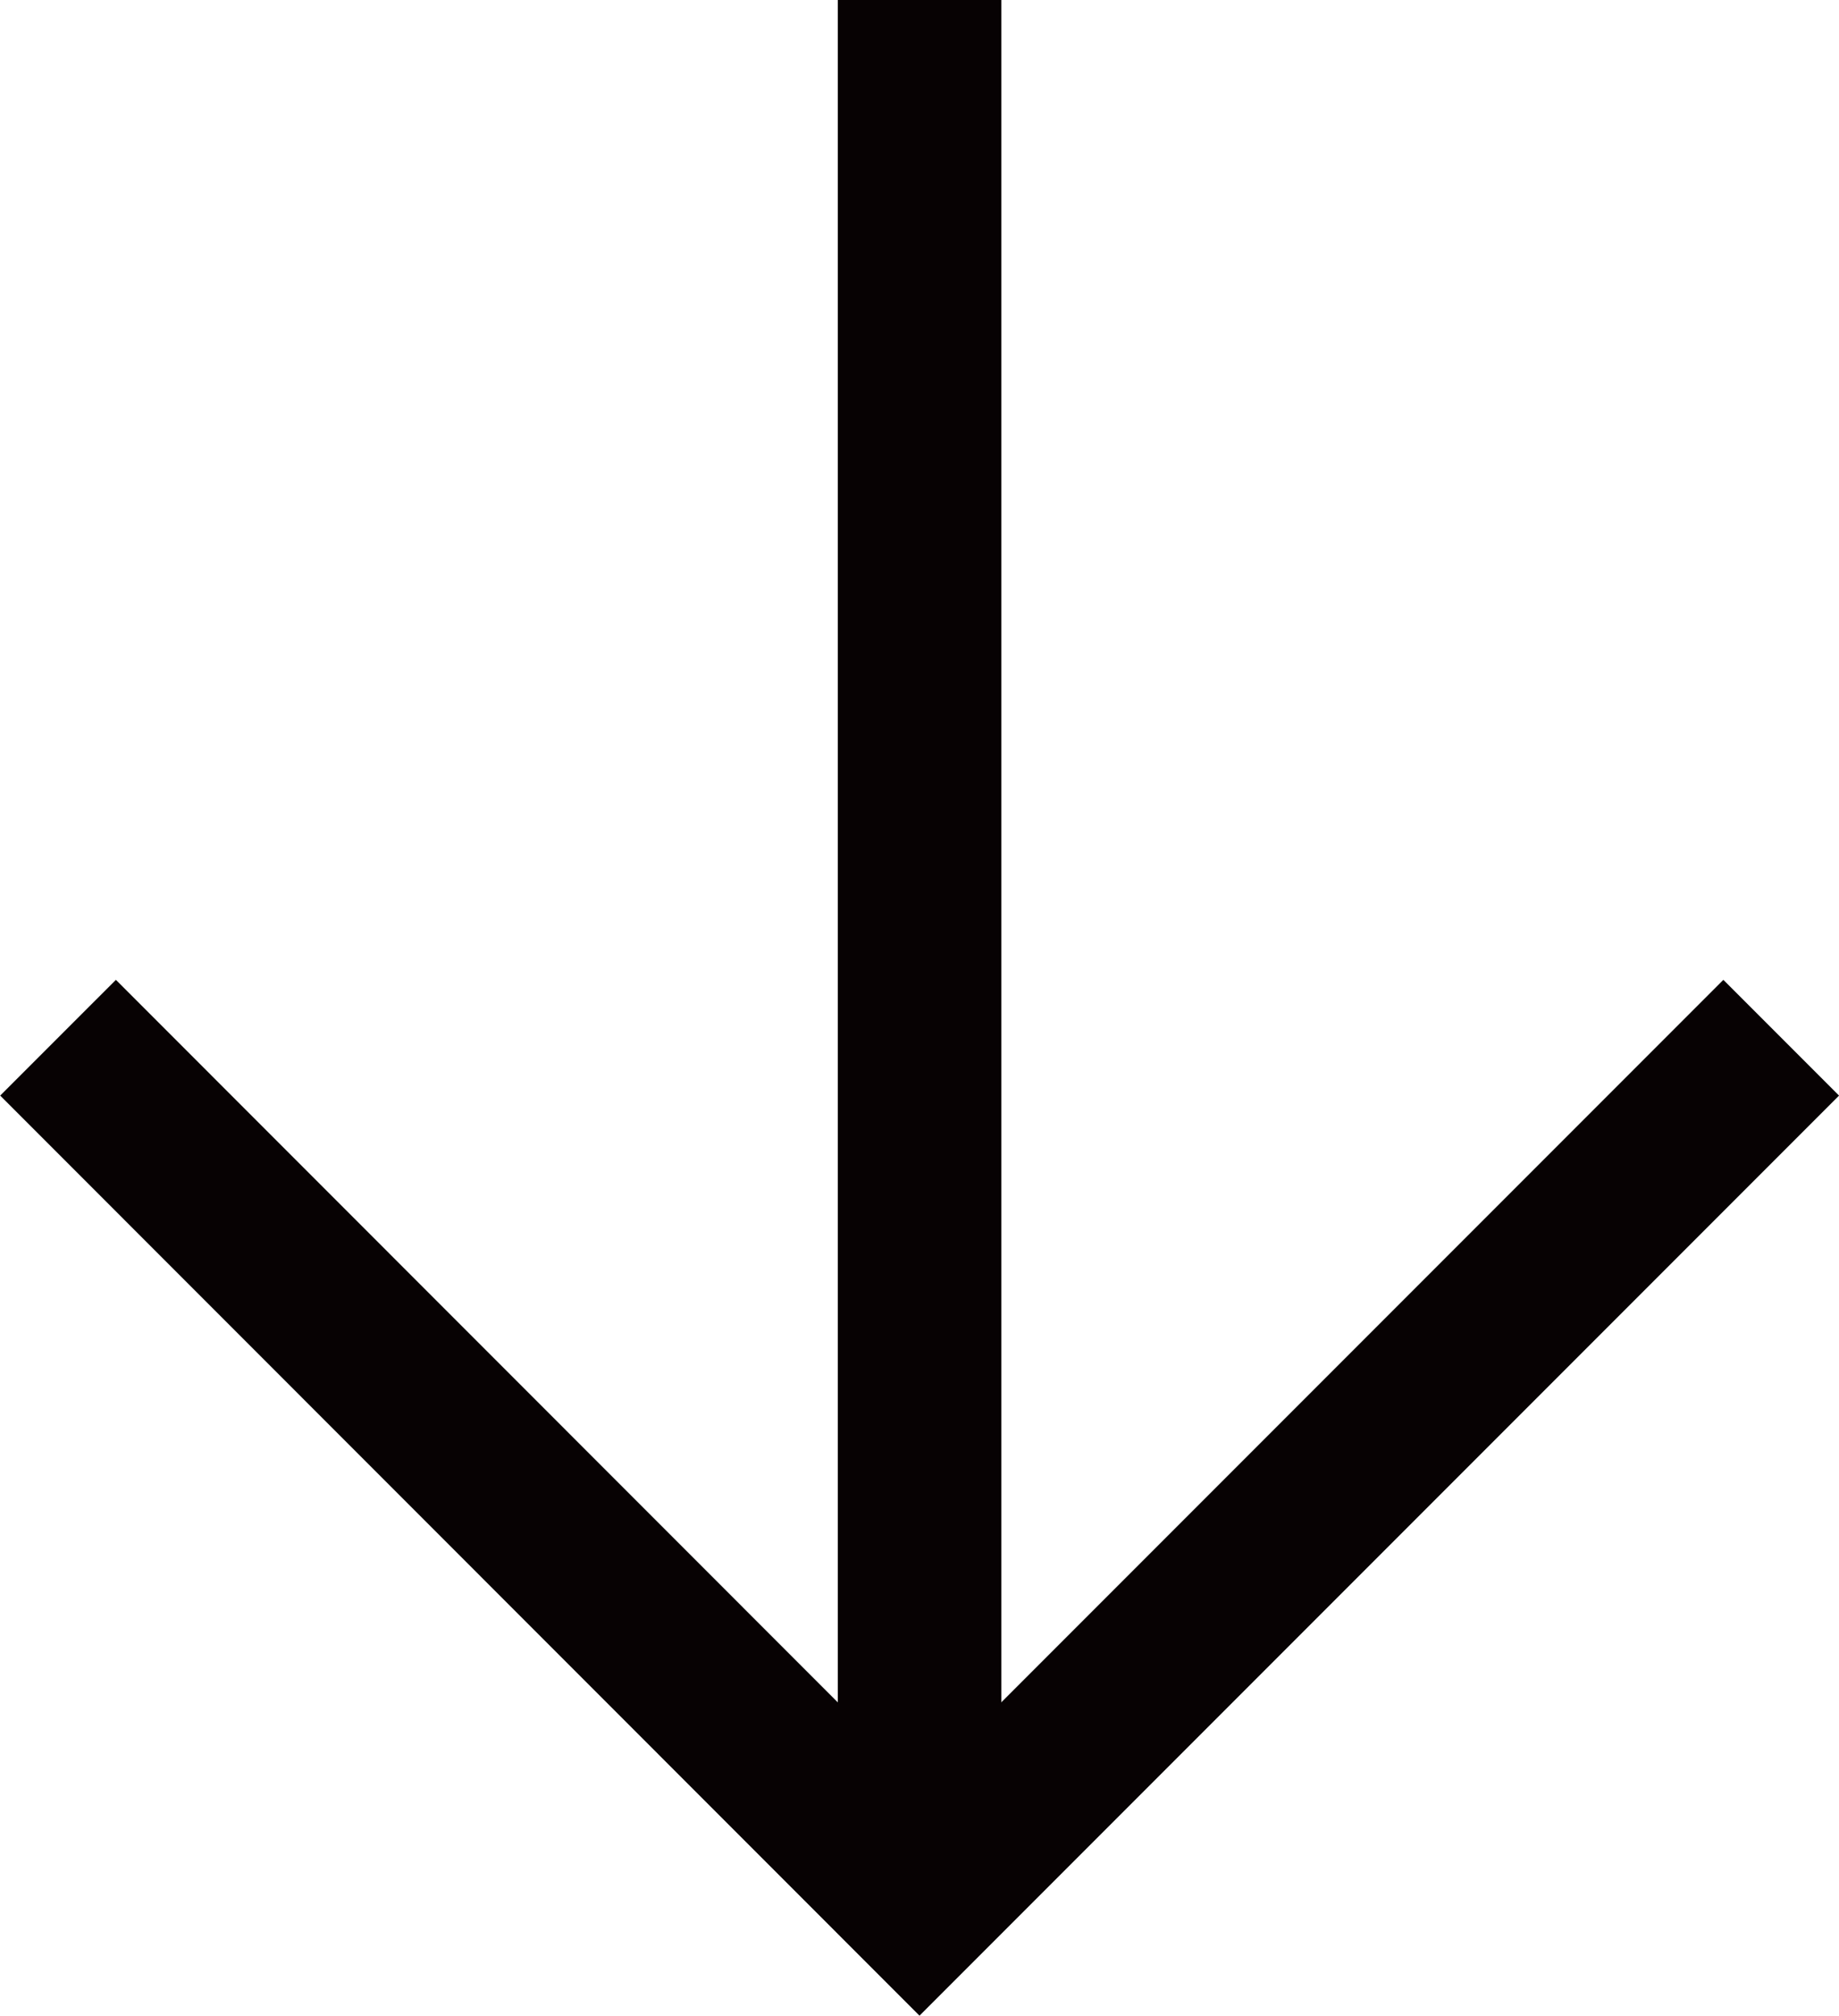
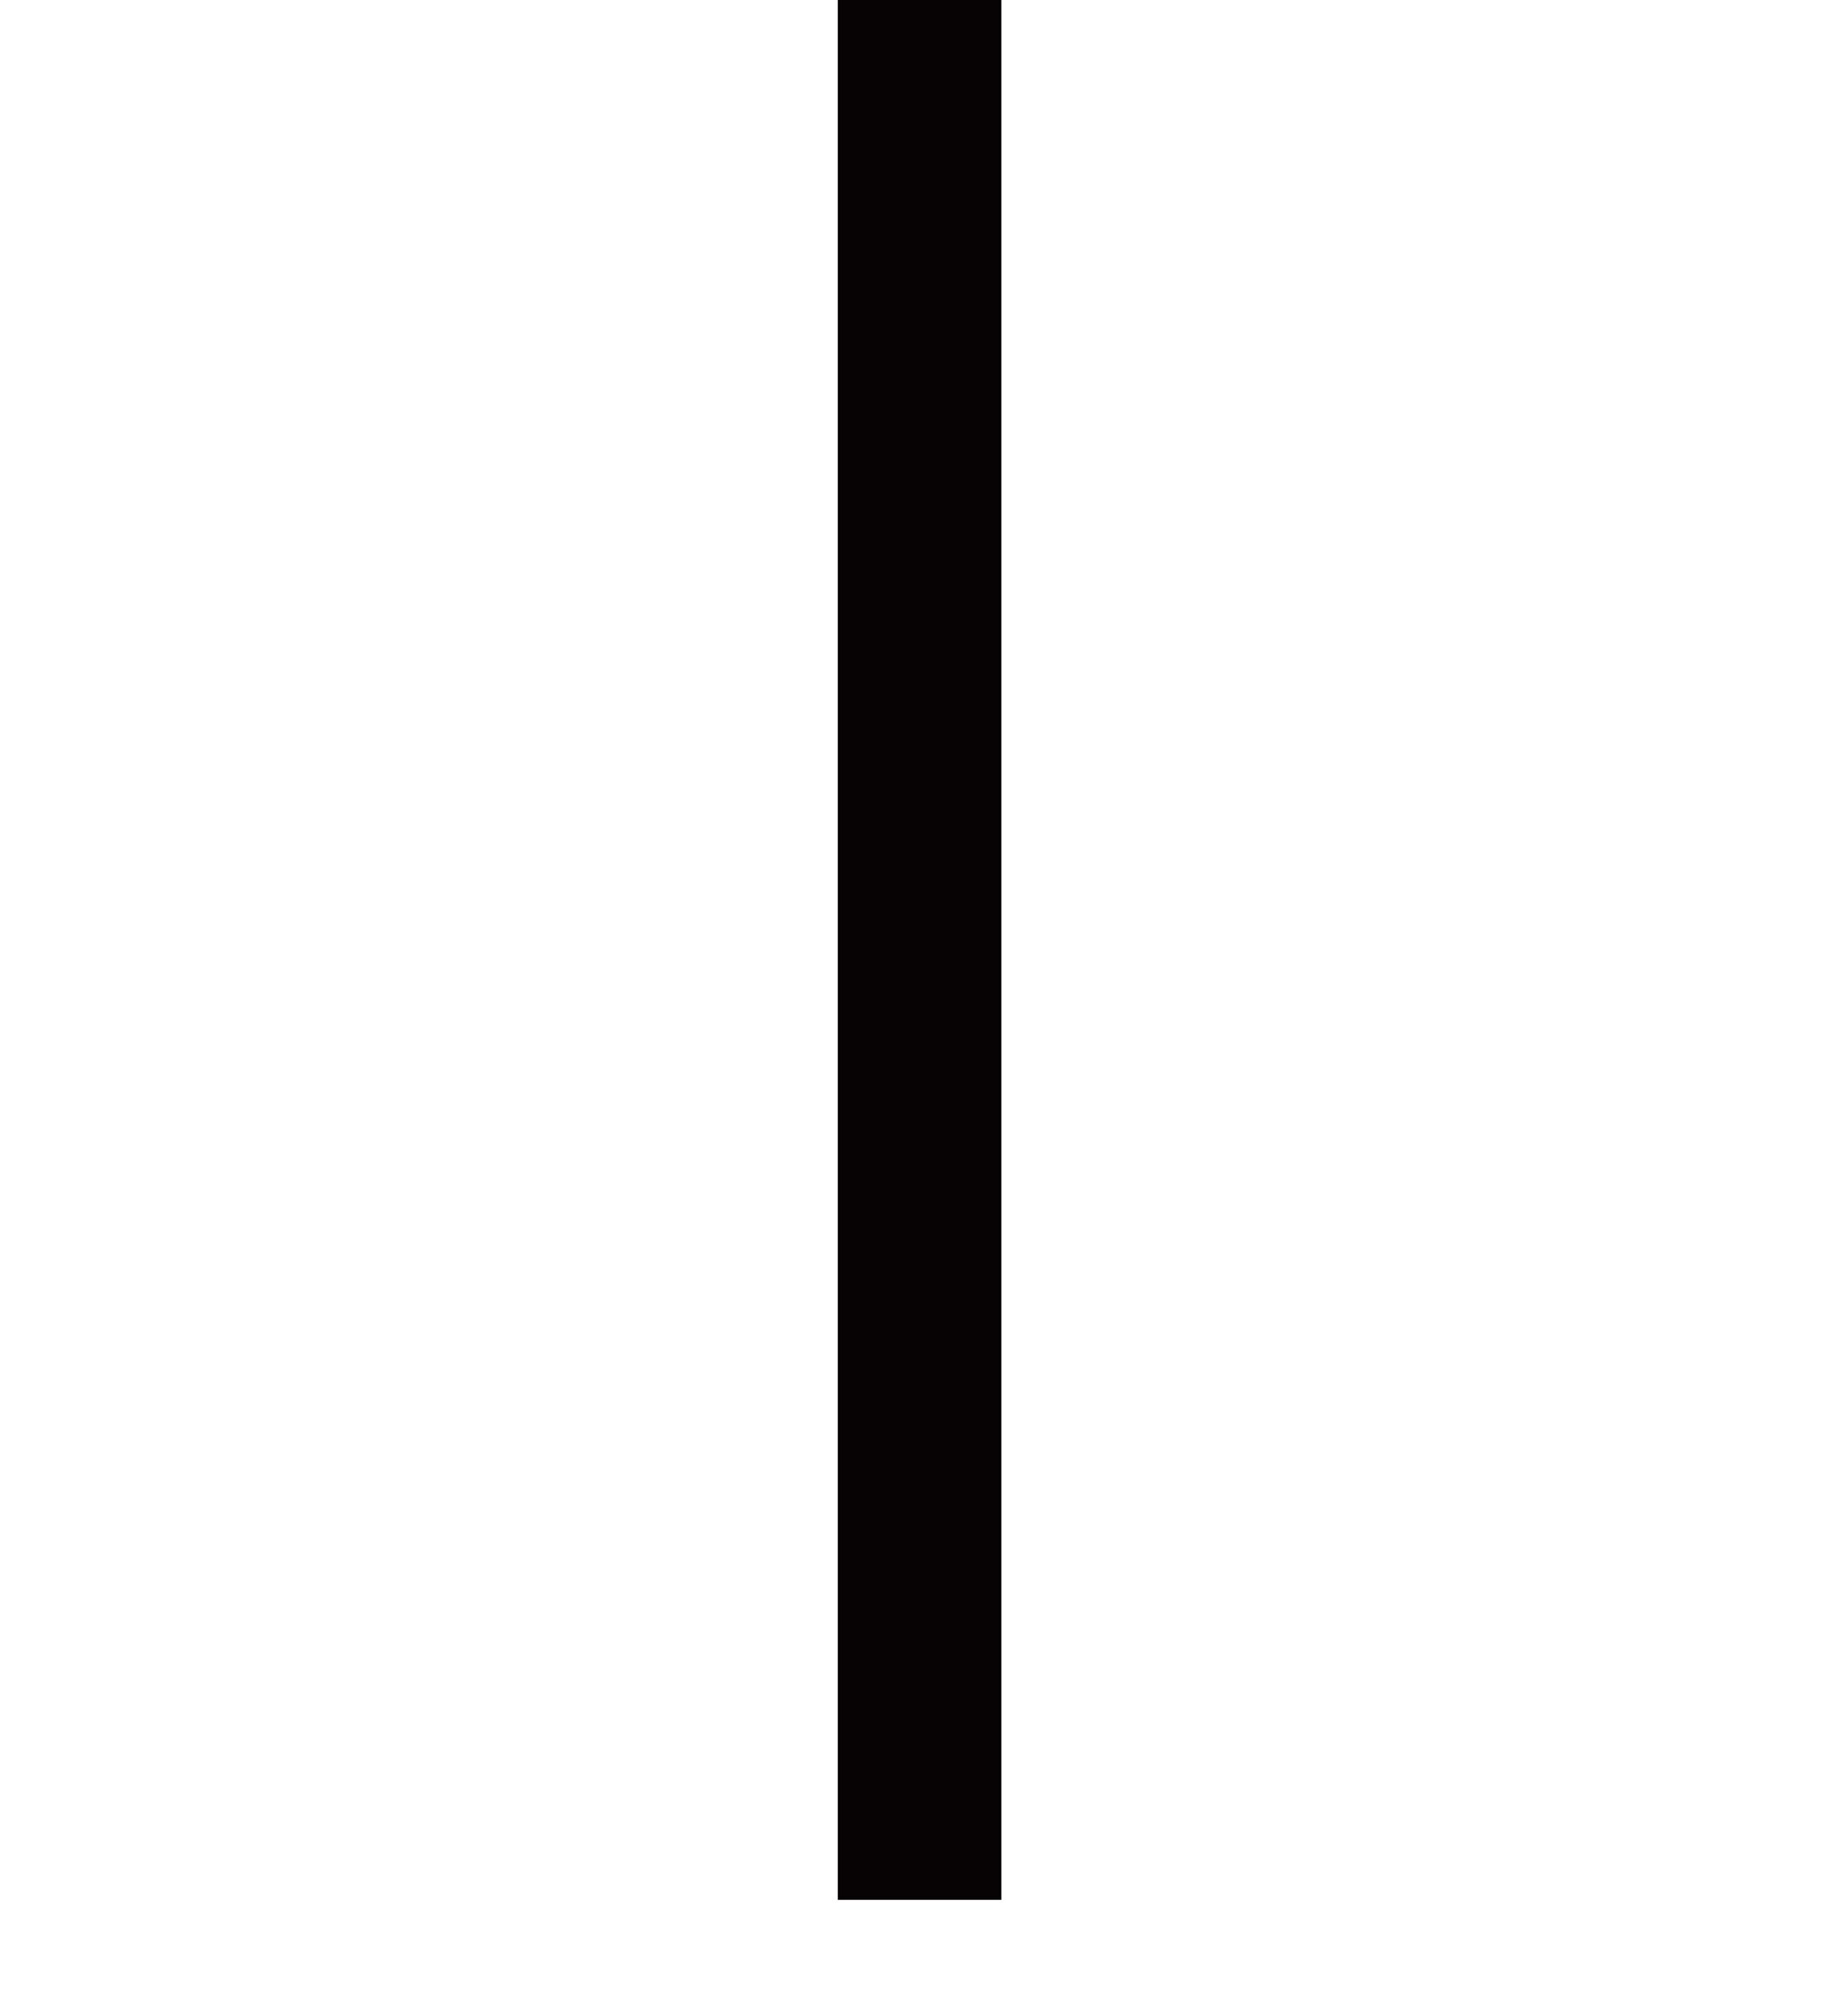
<svg xmlns="http://www.w3.org/2000/svg" width="23.19" height="25.403">
  <g fill="none" stroke="#070203" stroke-miterlimit="10" stroke-width="2.063">
-     <path data-name="パス 25721" d="M22.461 13.078L11.595 23.944.732 13.078" />
    <path data-name="線 2762" d="M11.596 0v23.943" />
  </g>
</svg>